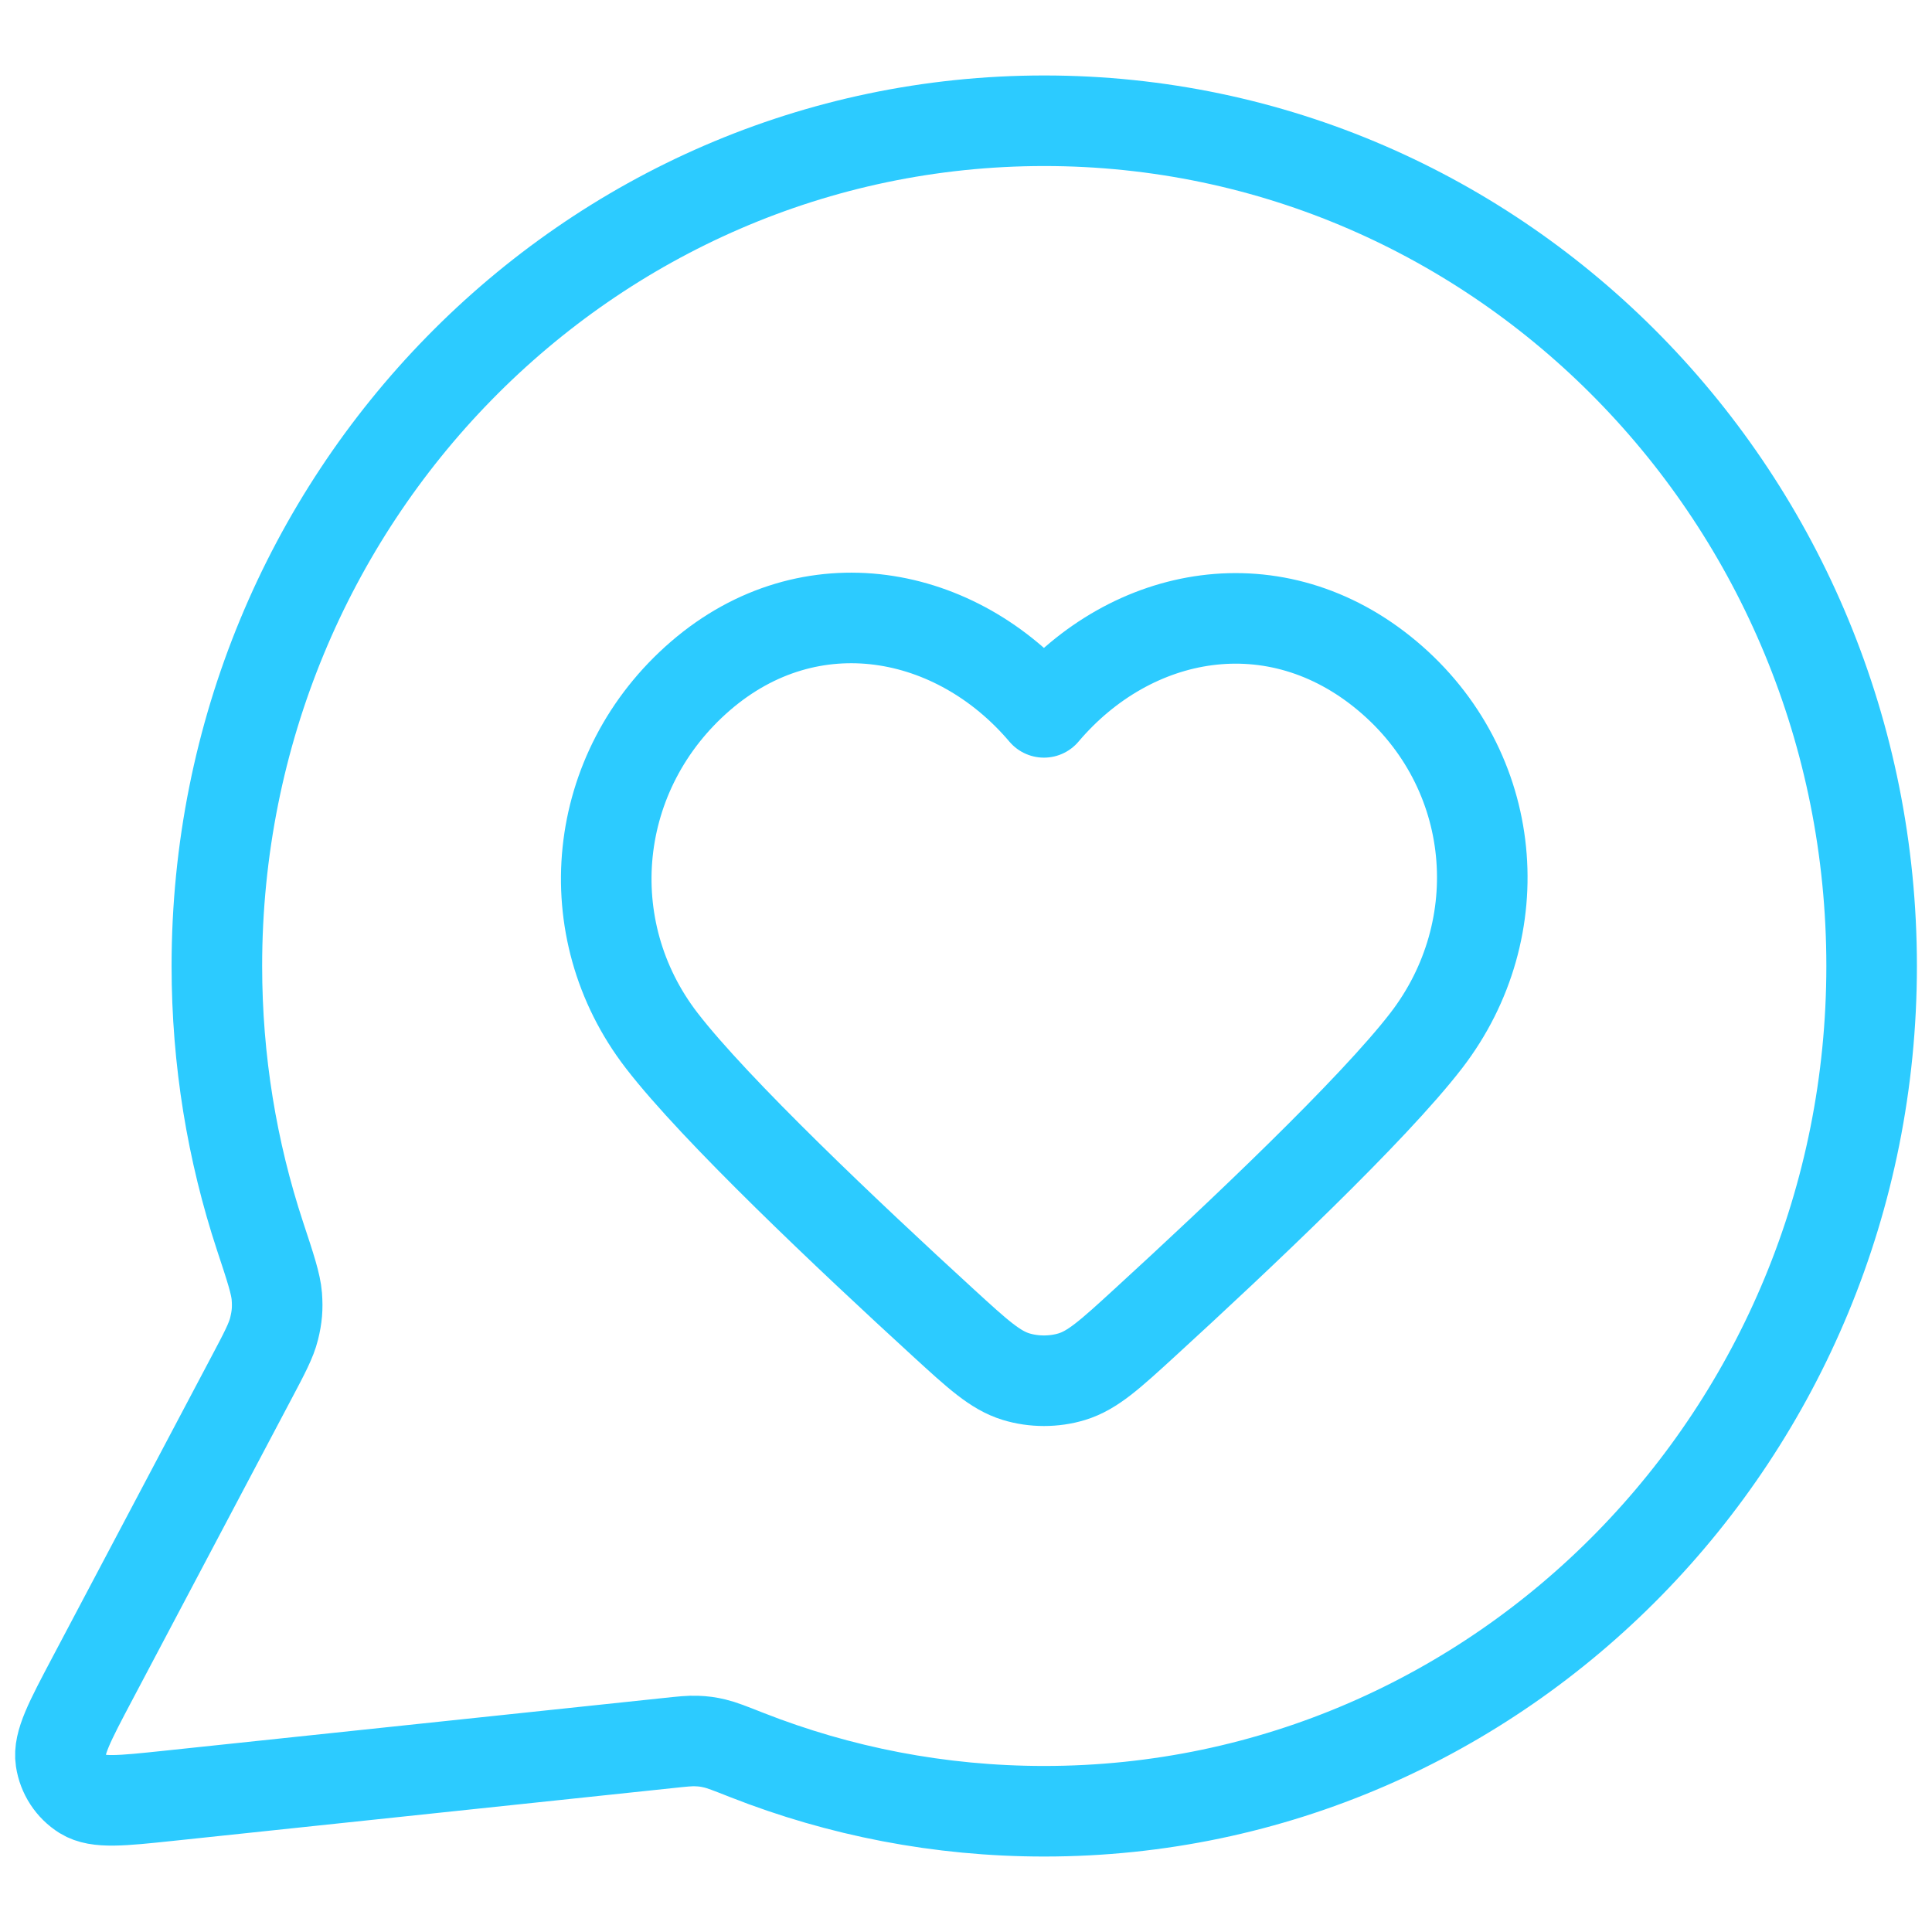
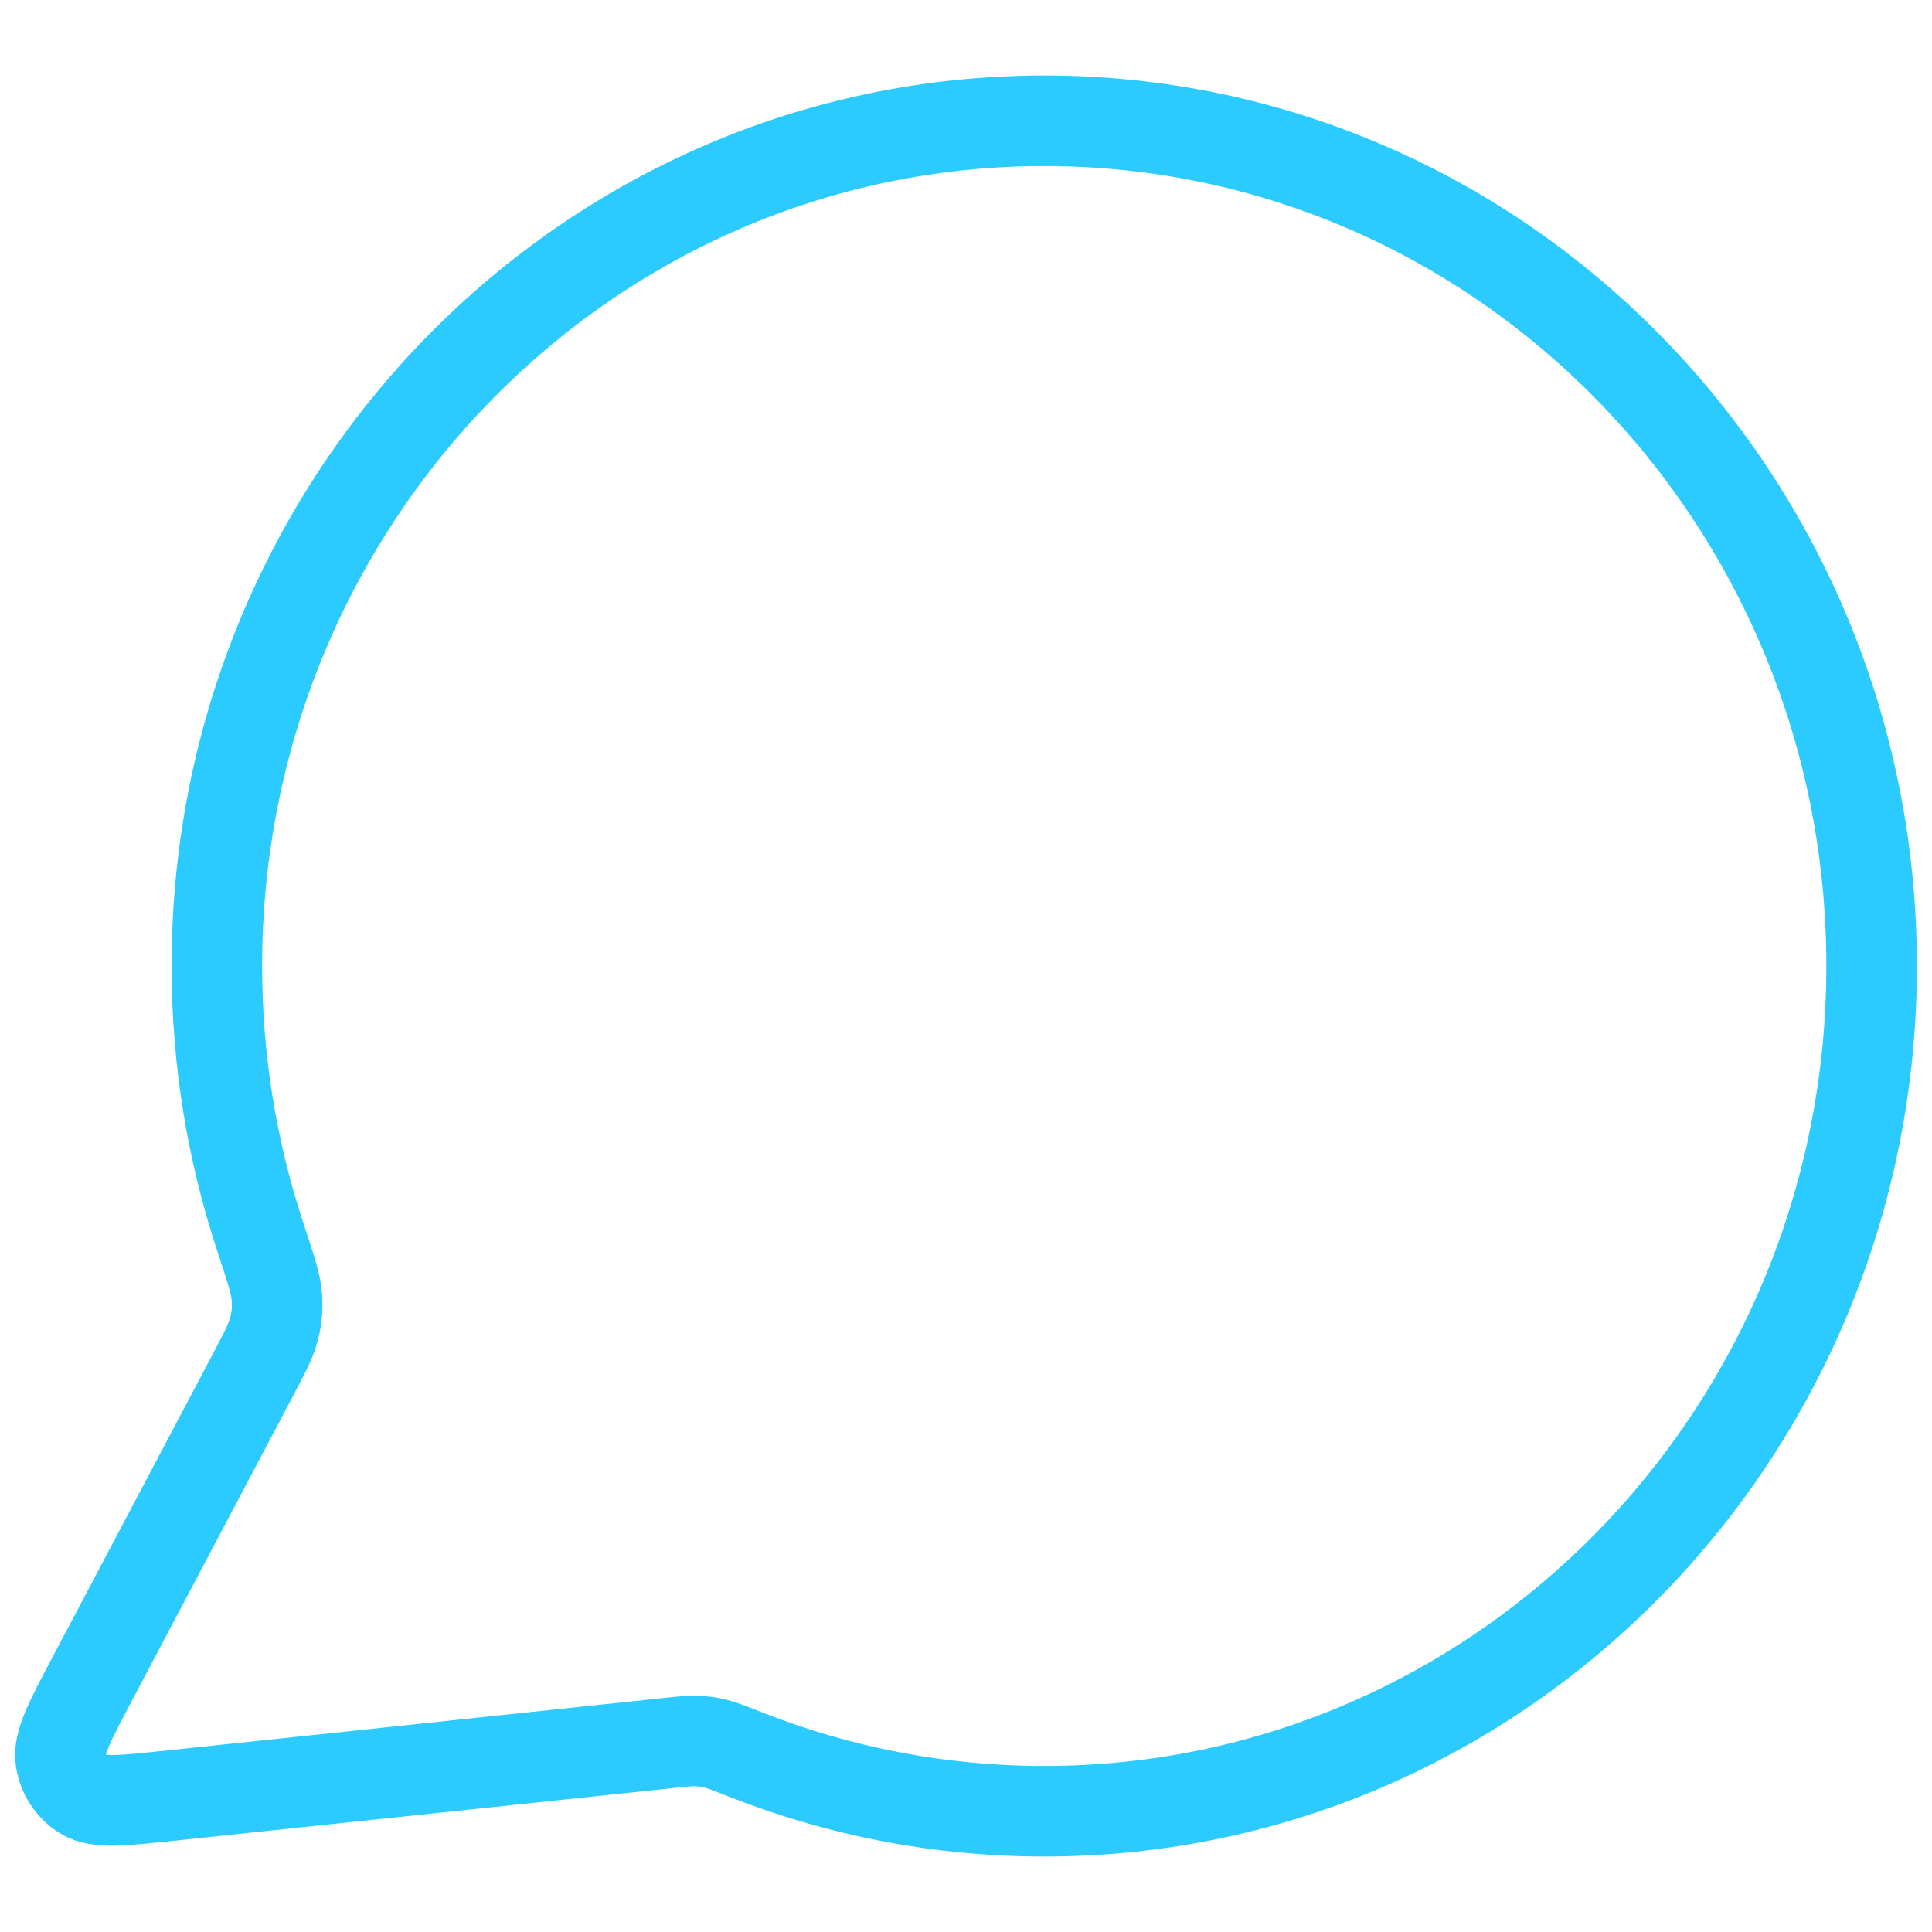
<svg xmlns="http://www.w3.org/2000/svg" width="32" height="32" viewBox="0 0 32 32" fill="none">
  <path d="M31 16C31 23.732 24.865 30 17.296 30C15.56 30 13.9 29.67 12.371 29.069C12.092 28.959 11.952 28.904 11.841 28.878C11.732 28.852 11.652 28.841 11.54 28.837C11.427 28.832 11.302 28.845 11.052 28.872L2.795 29.744C2.008 29.827 1.615 29.868 1.382 29.724C1.18 29.598 1.042 29.387 1.006 29.148C0.964 28.874 1.152 28.518 1.528 27.807L4.165 22.82C4.382 22.41 4.491 22.204 4.54 22.007C4.588 21.812 4.6 21.671 4.585 21.471C4.569 21.267 4.482 21.003 4.307 20.474C3.844 19.069 3.592 17.565 3.592 16C3.592 8.268 9.728 2 17.296 2C24.865 2 31 8.268 31 16Z" stroke="#2CCBFF" stroke-width="1.5" stroke-linecap="round" stroke-linejoin="round" />
-   <path fill-rule="evenodd" clip-rule="evenodd" d="M17.291 11.799C15.841 10.088 13.422 9.627 11.604 11.194C9.787 12.761 9.531 15.381 10.959 17.234C11.843 18.382 14.062 20.479 15.623 21.908C16.196 22.433 16.483 22.695 16.827 22.801C17.122 22.892 17.461 22.892 17.756 22.801C18.1 22.695 18.387 22.433 18.96 21.908C20.521 20.479 22.74 18.382 23.624 17.234C25.051 15.381 24.827 12.745 22.978 11.194C21.129 9.644 18.742 10.088 17.291 11.799Z" stroke="#2CCBFF" stroke-width="1.5" stroke-linecap="round" stroke-linejoin="round" />
</svg>